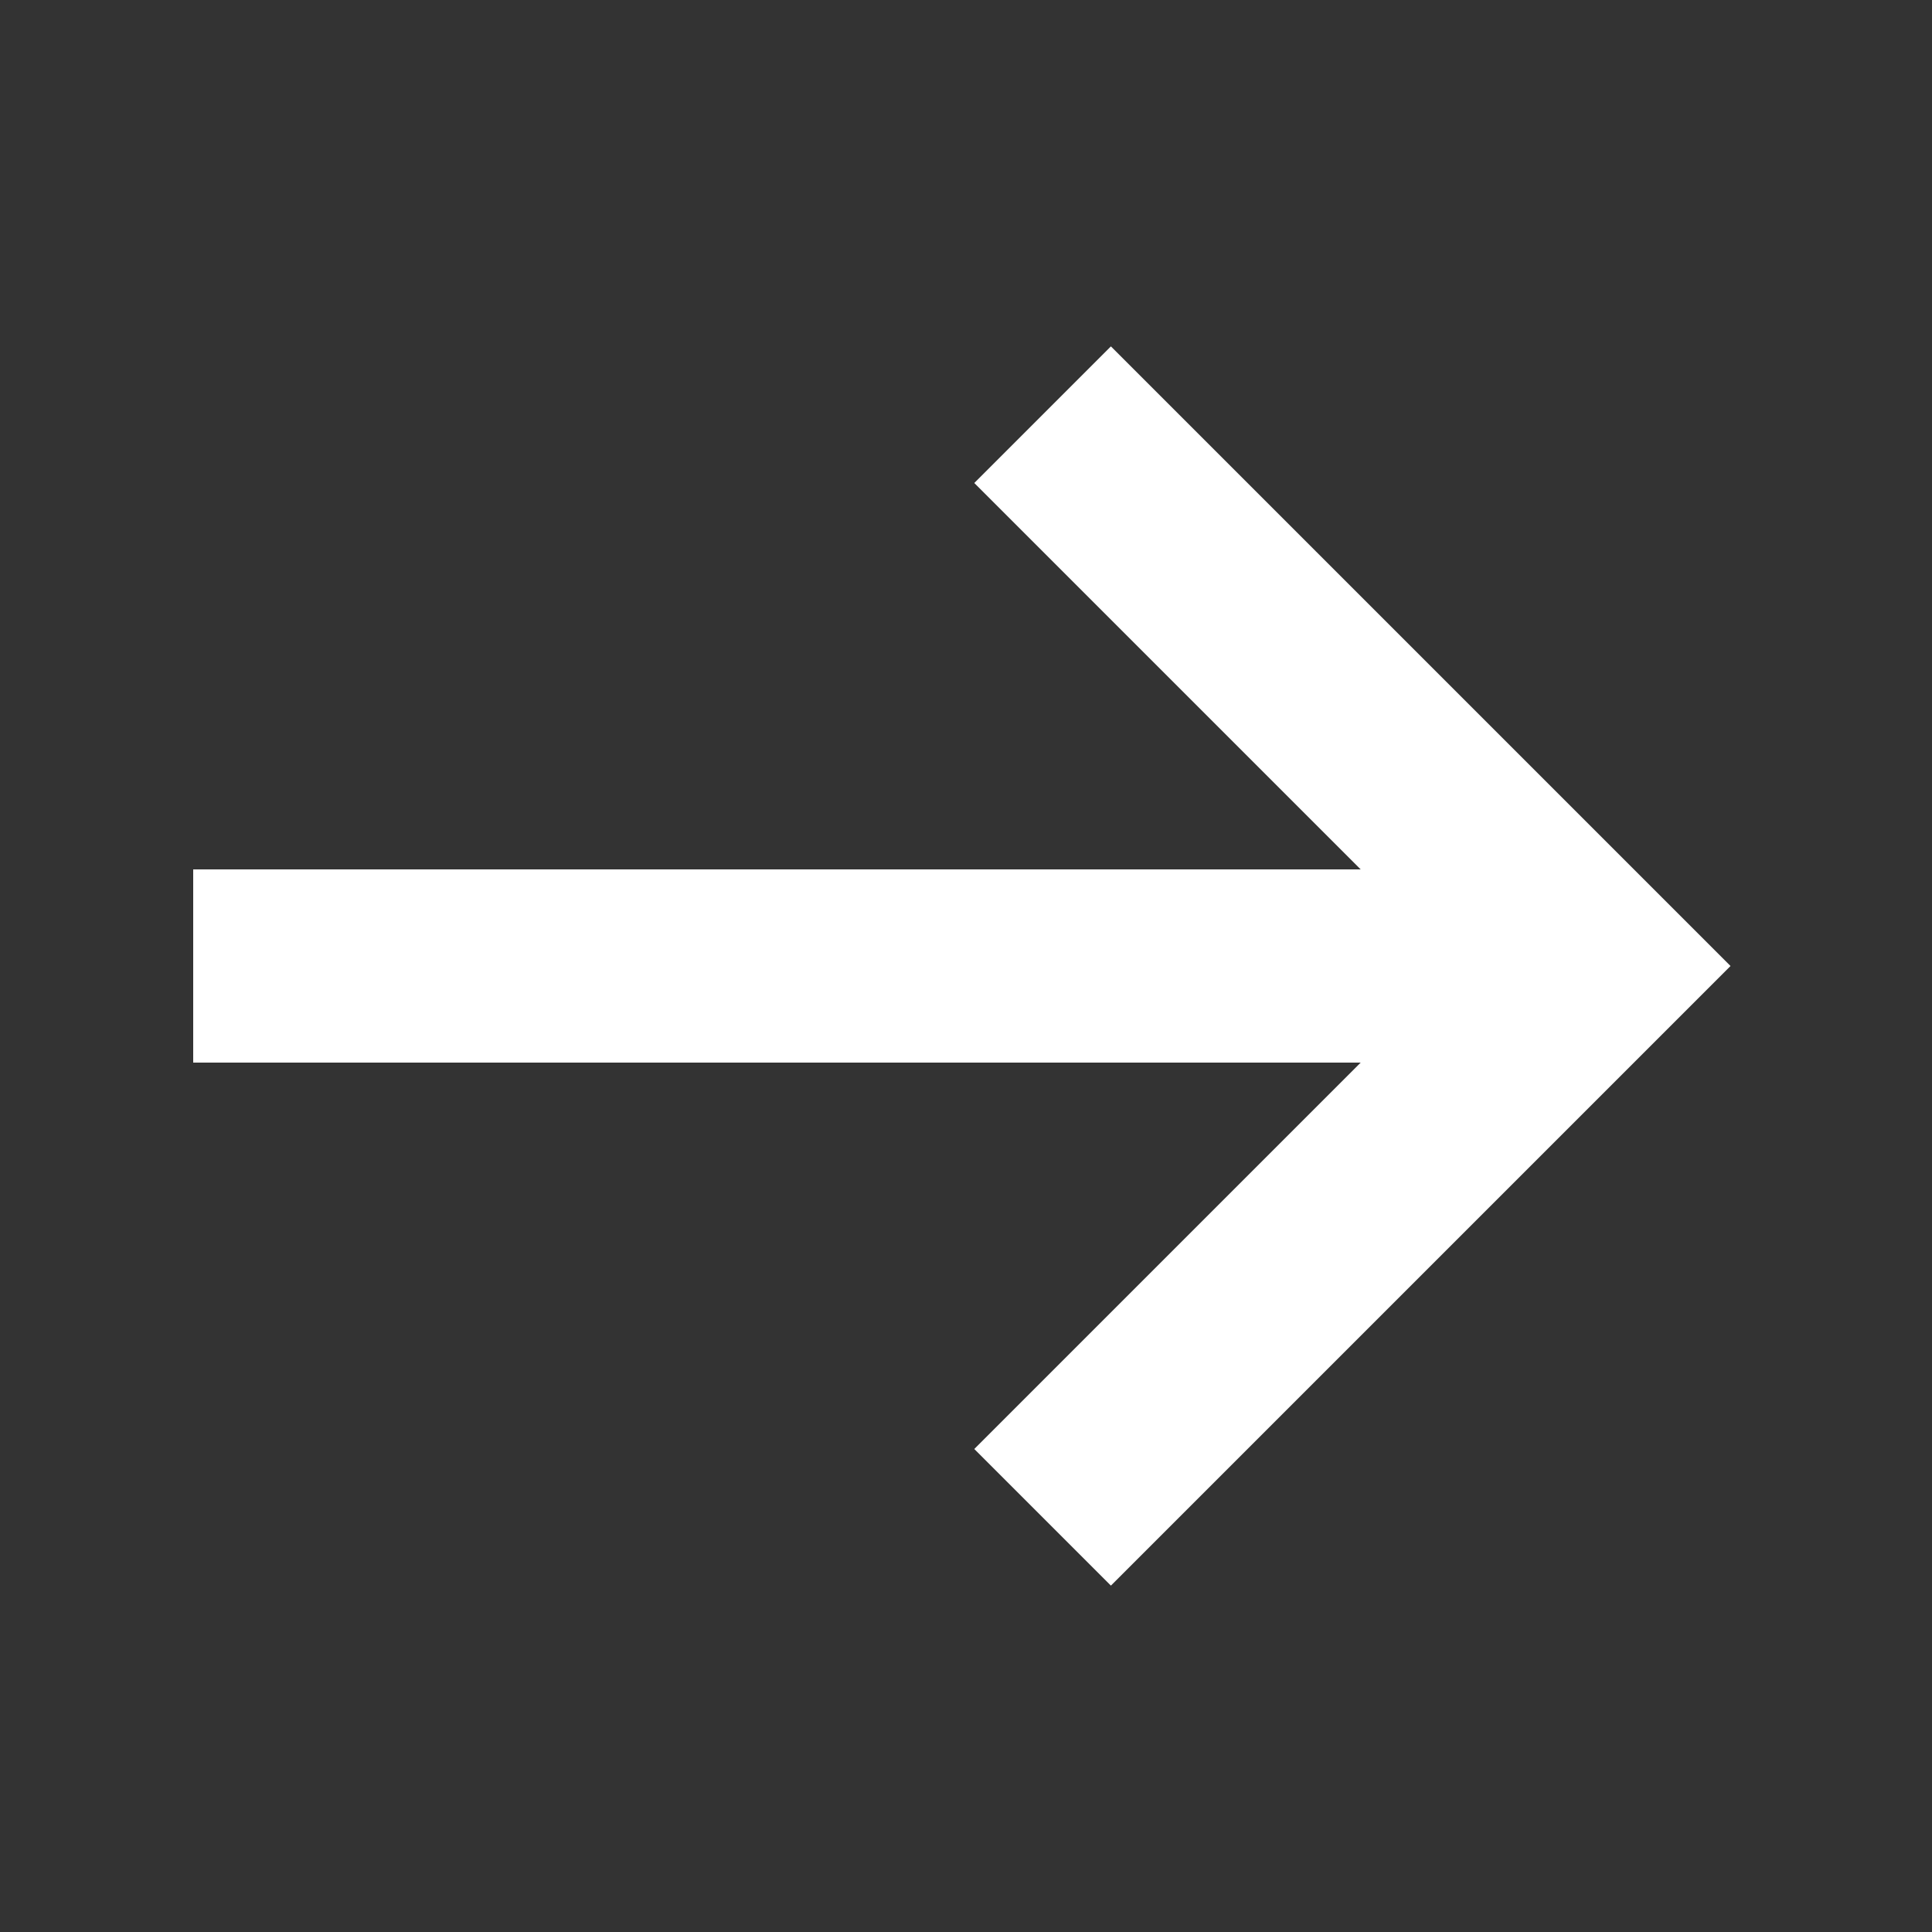
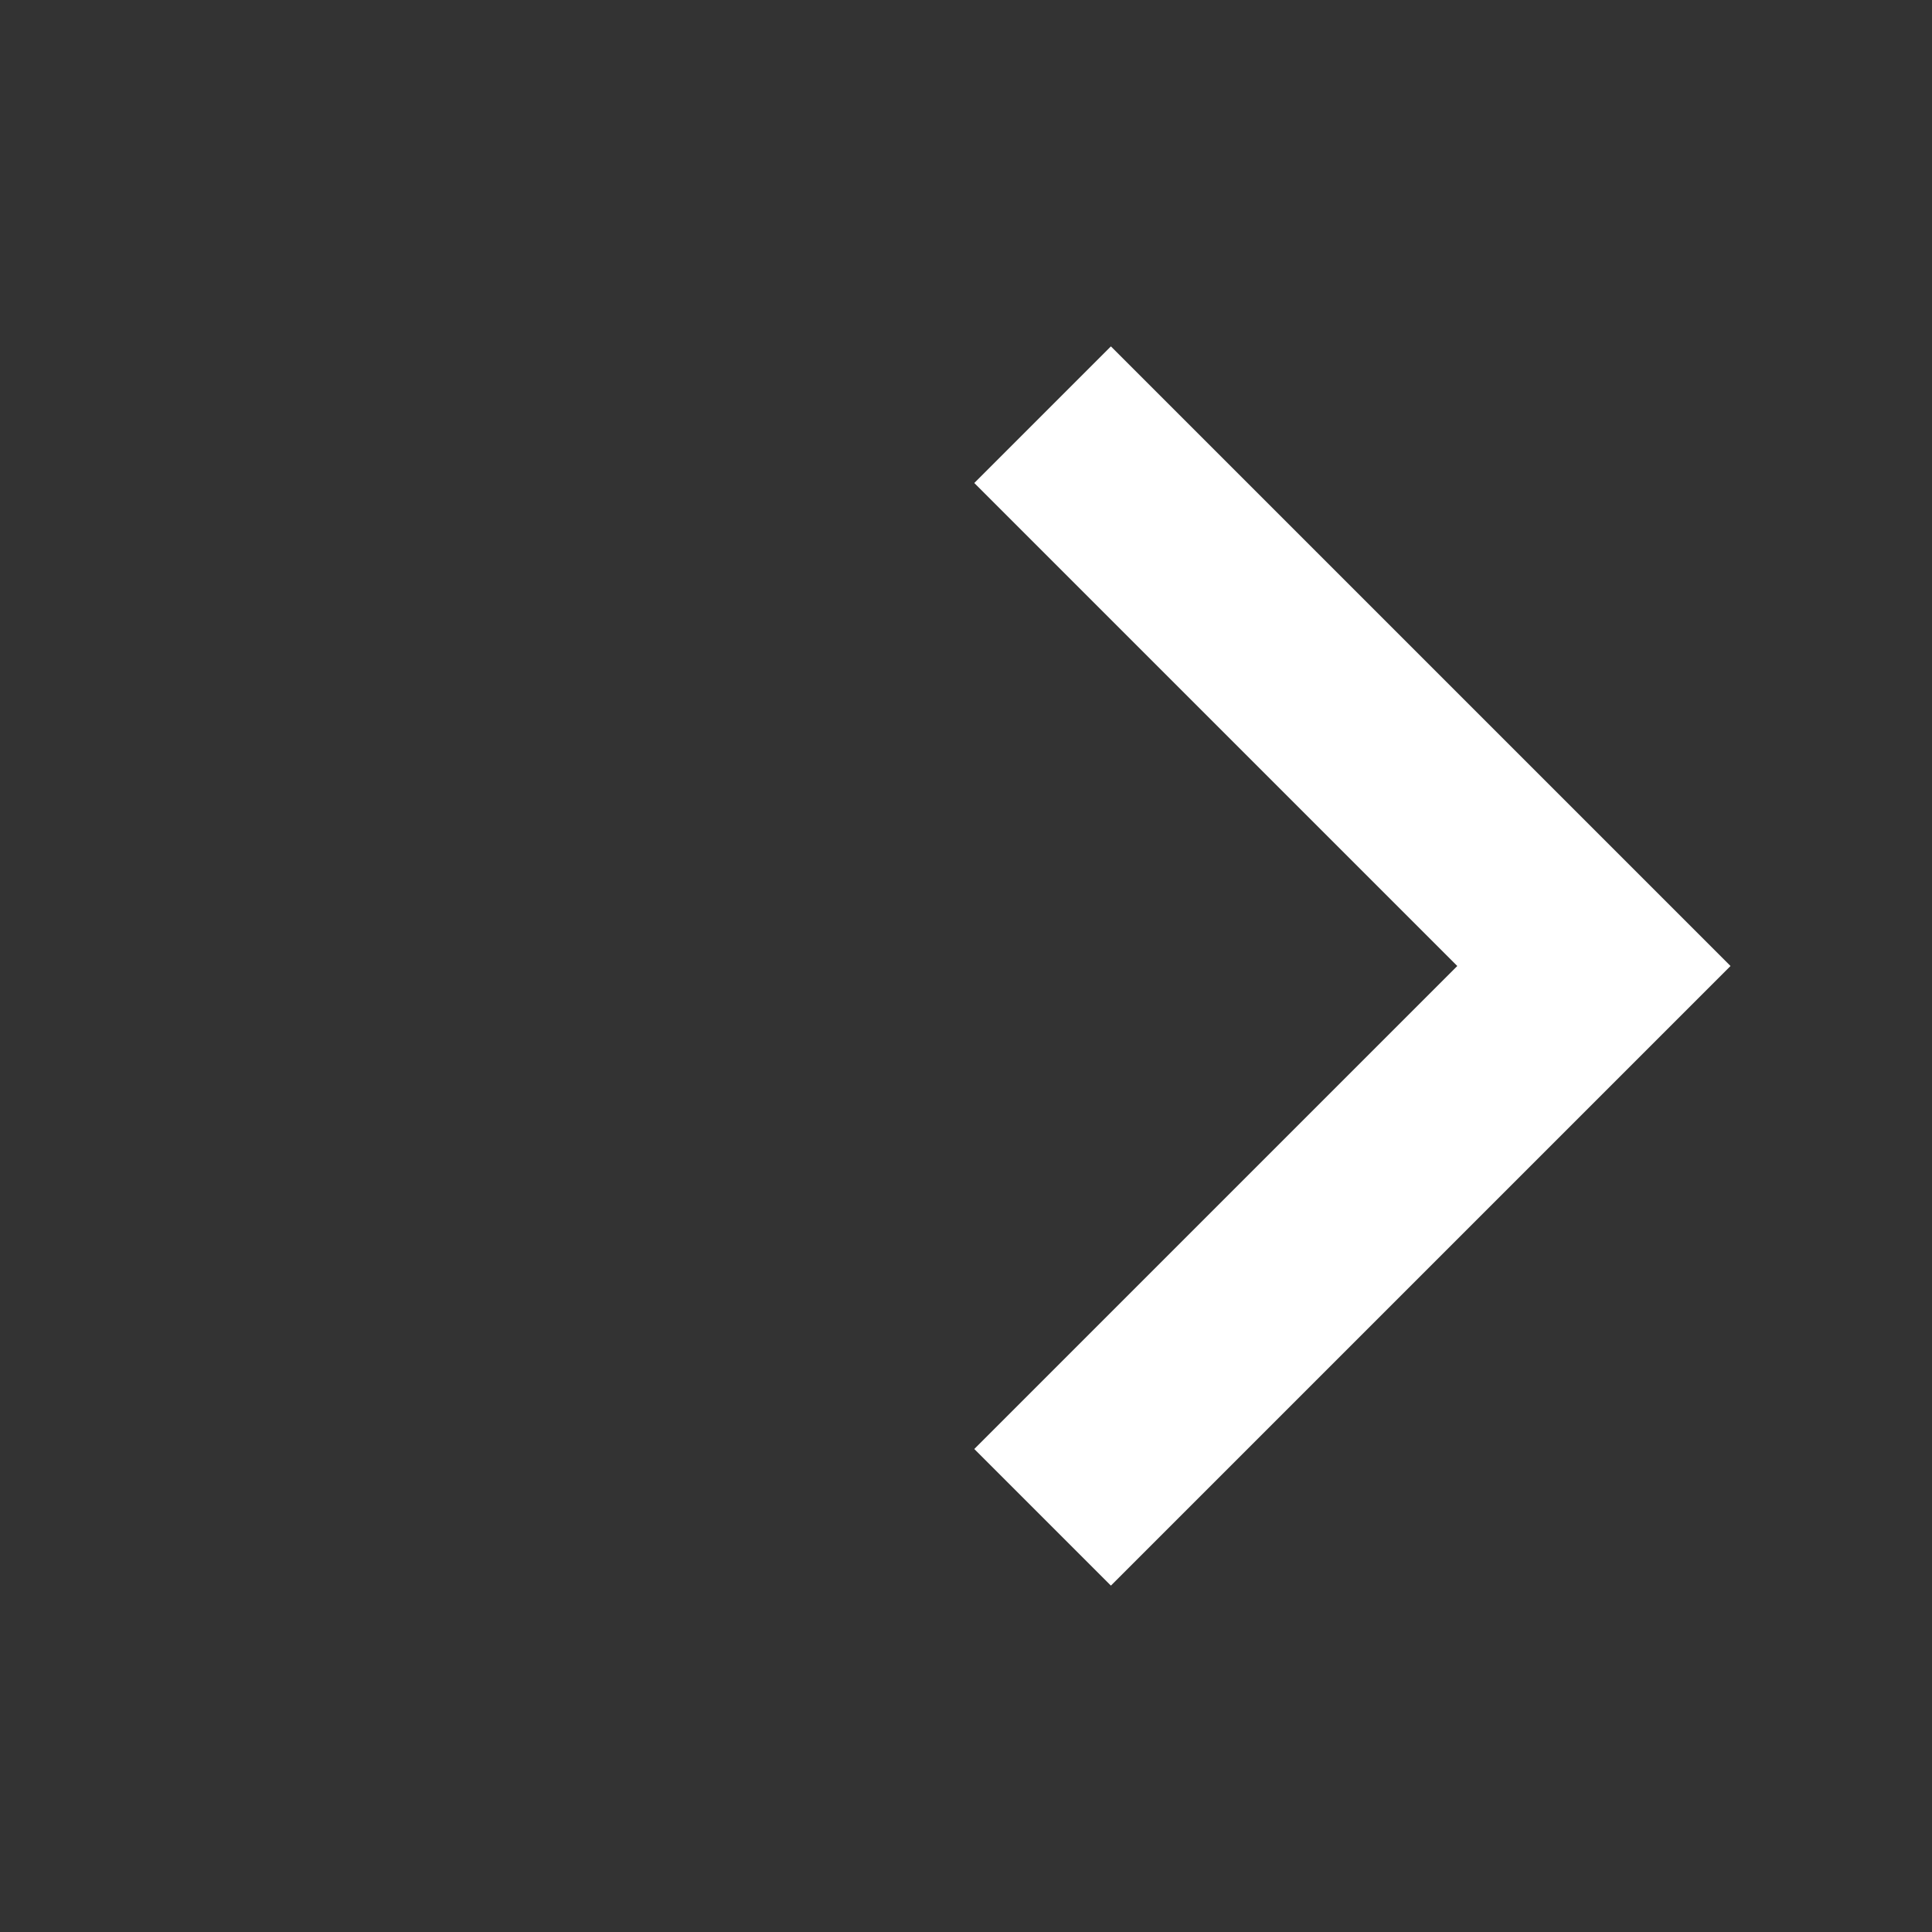
<svg xmlns="http://www.w3.org/2000/svg" width="20" height="20" viewBox="0 0 20 20" fill="none">
  <rect x="0" y="0" width="20" height="20" fill="#333333" stroke="none" />
-   <path d="M15.5 10L2 10" stroke="white" stroke-width="2" stroke-miterlimit="10" />
  <path d="M11.5 5L16.5 10L11.5 15" stroke="white" stroke-width="2" stroke-miterlimit="10" stroke-linecap="square" />
</svg>